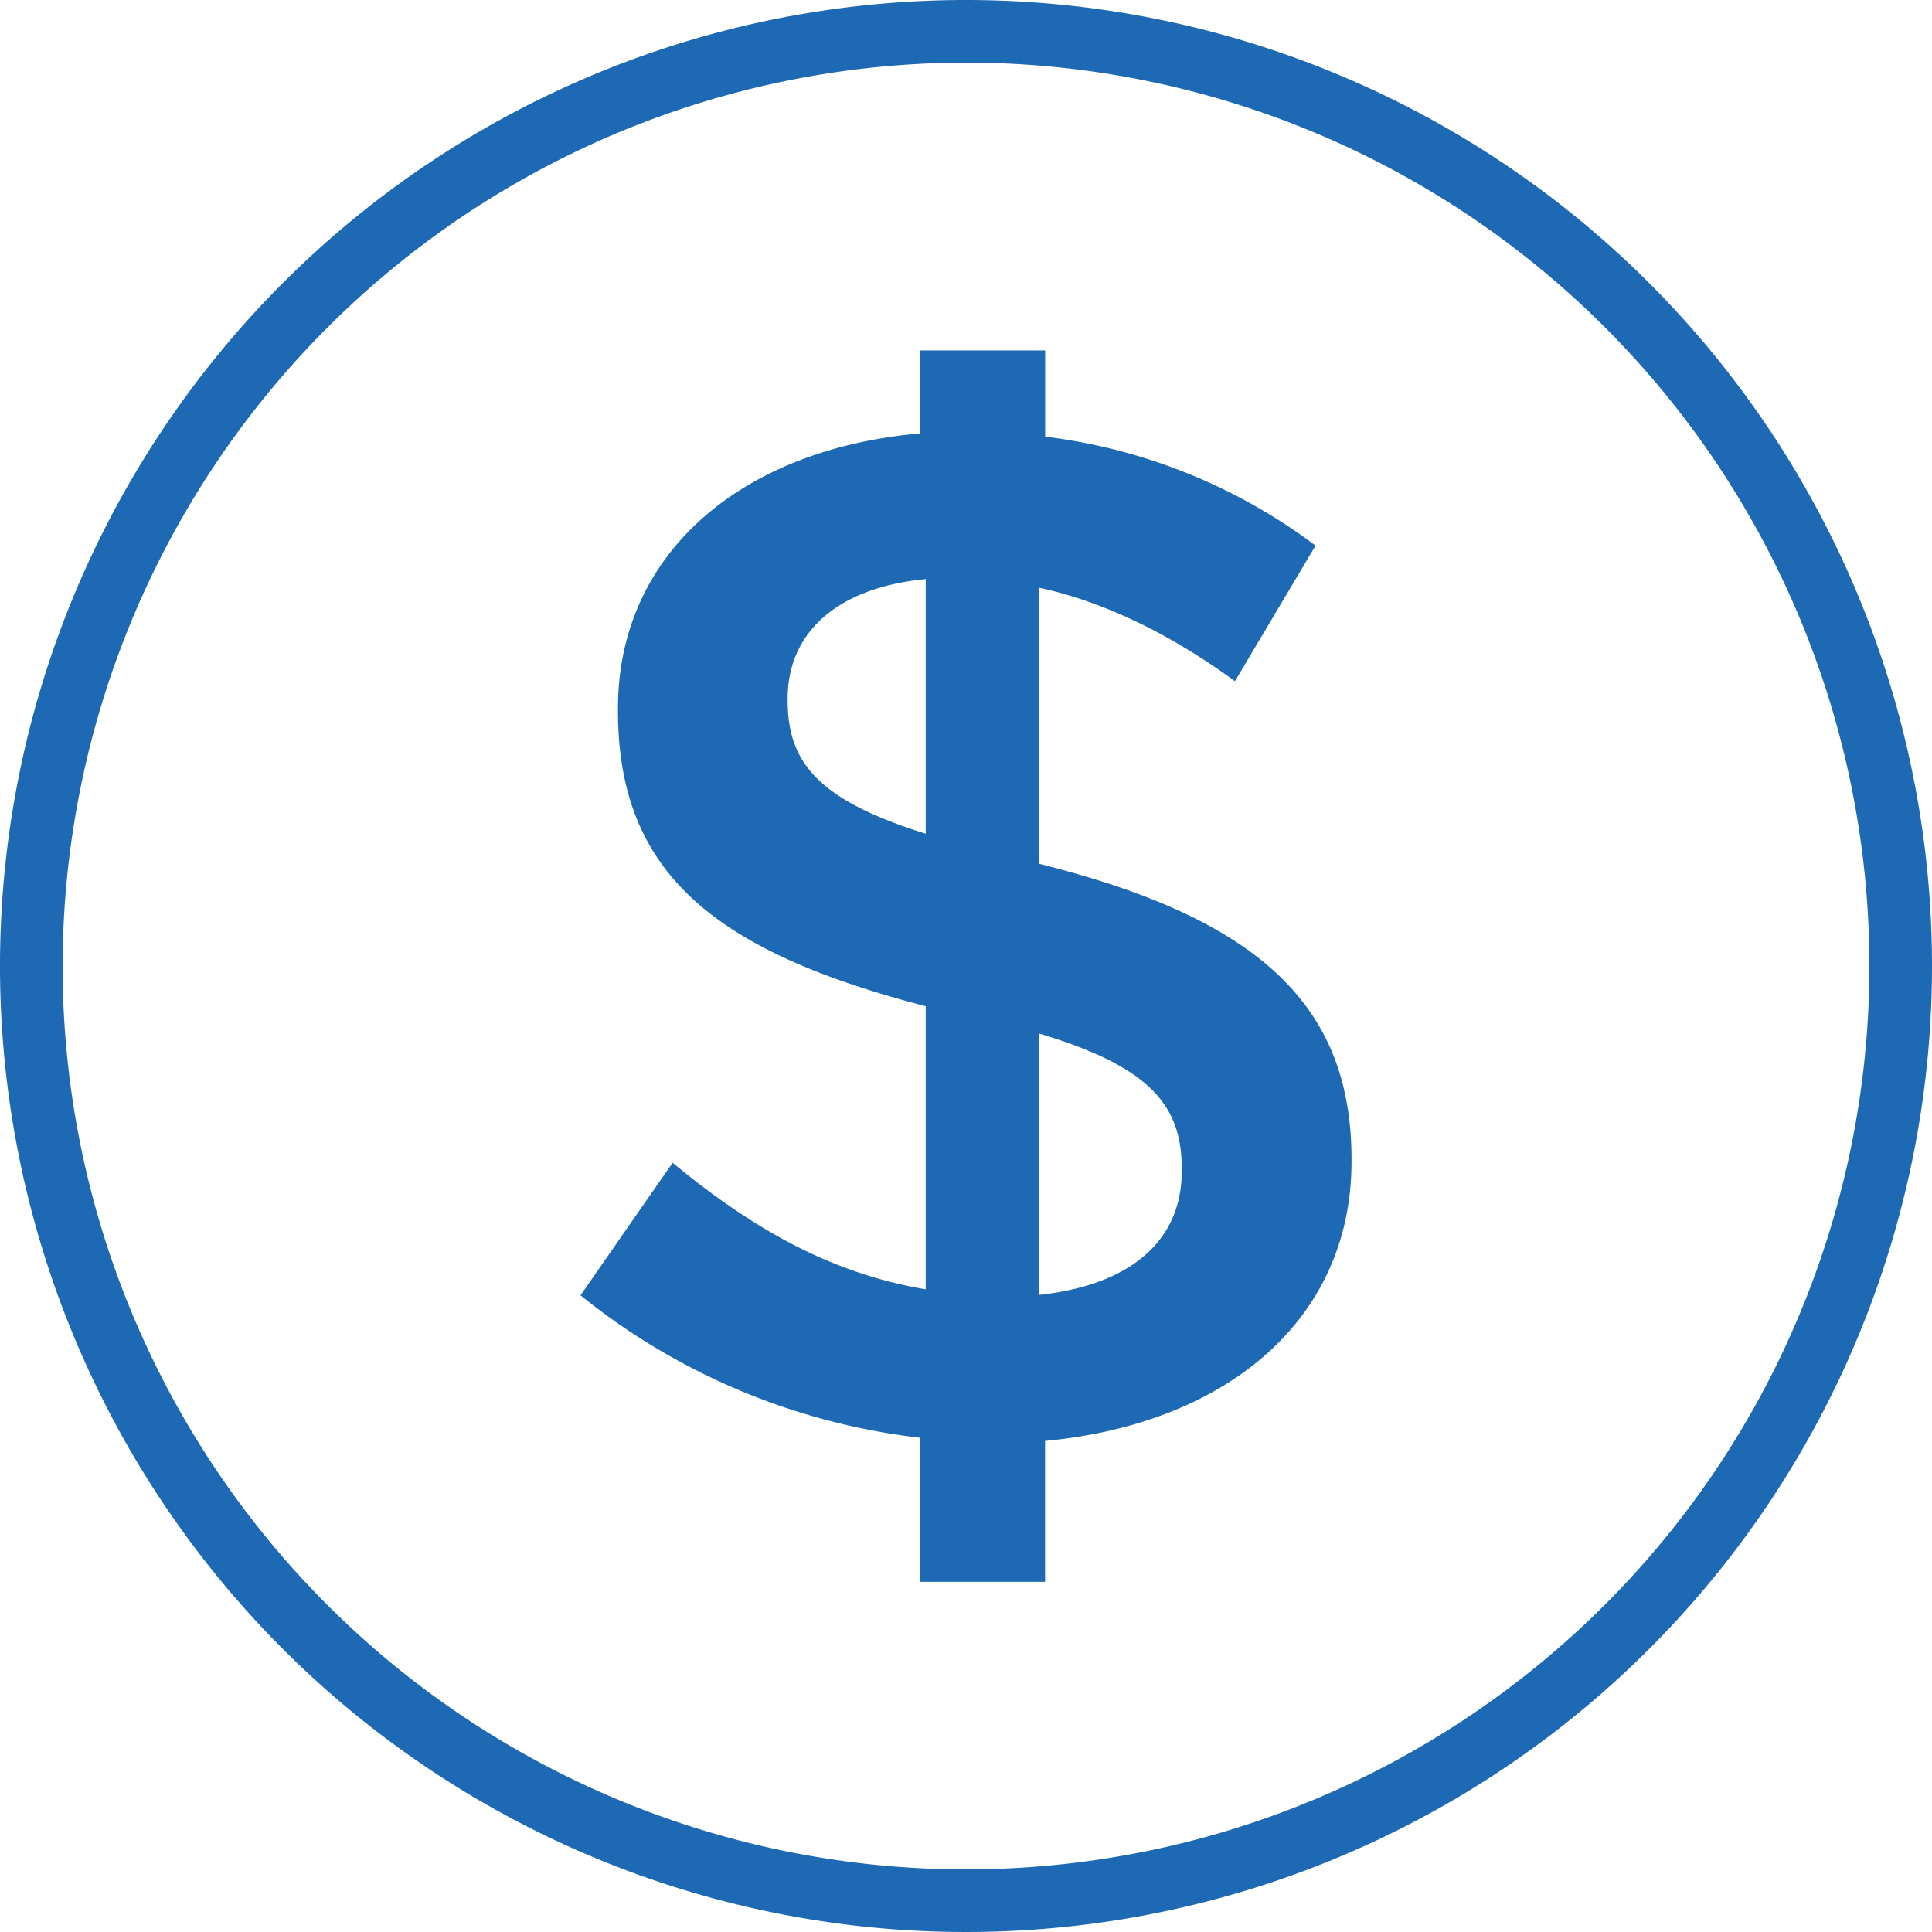
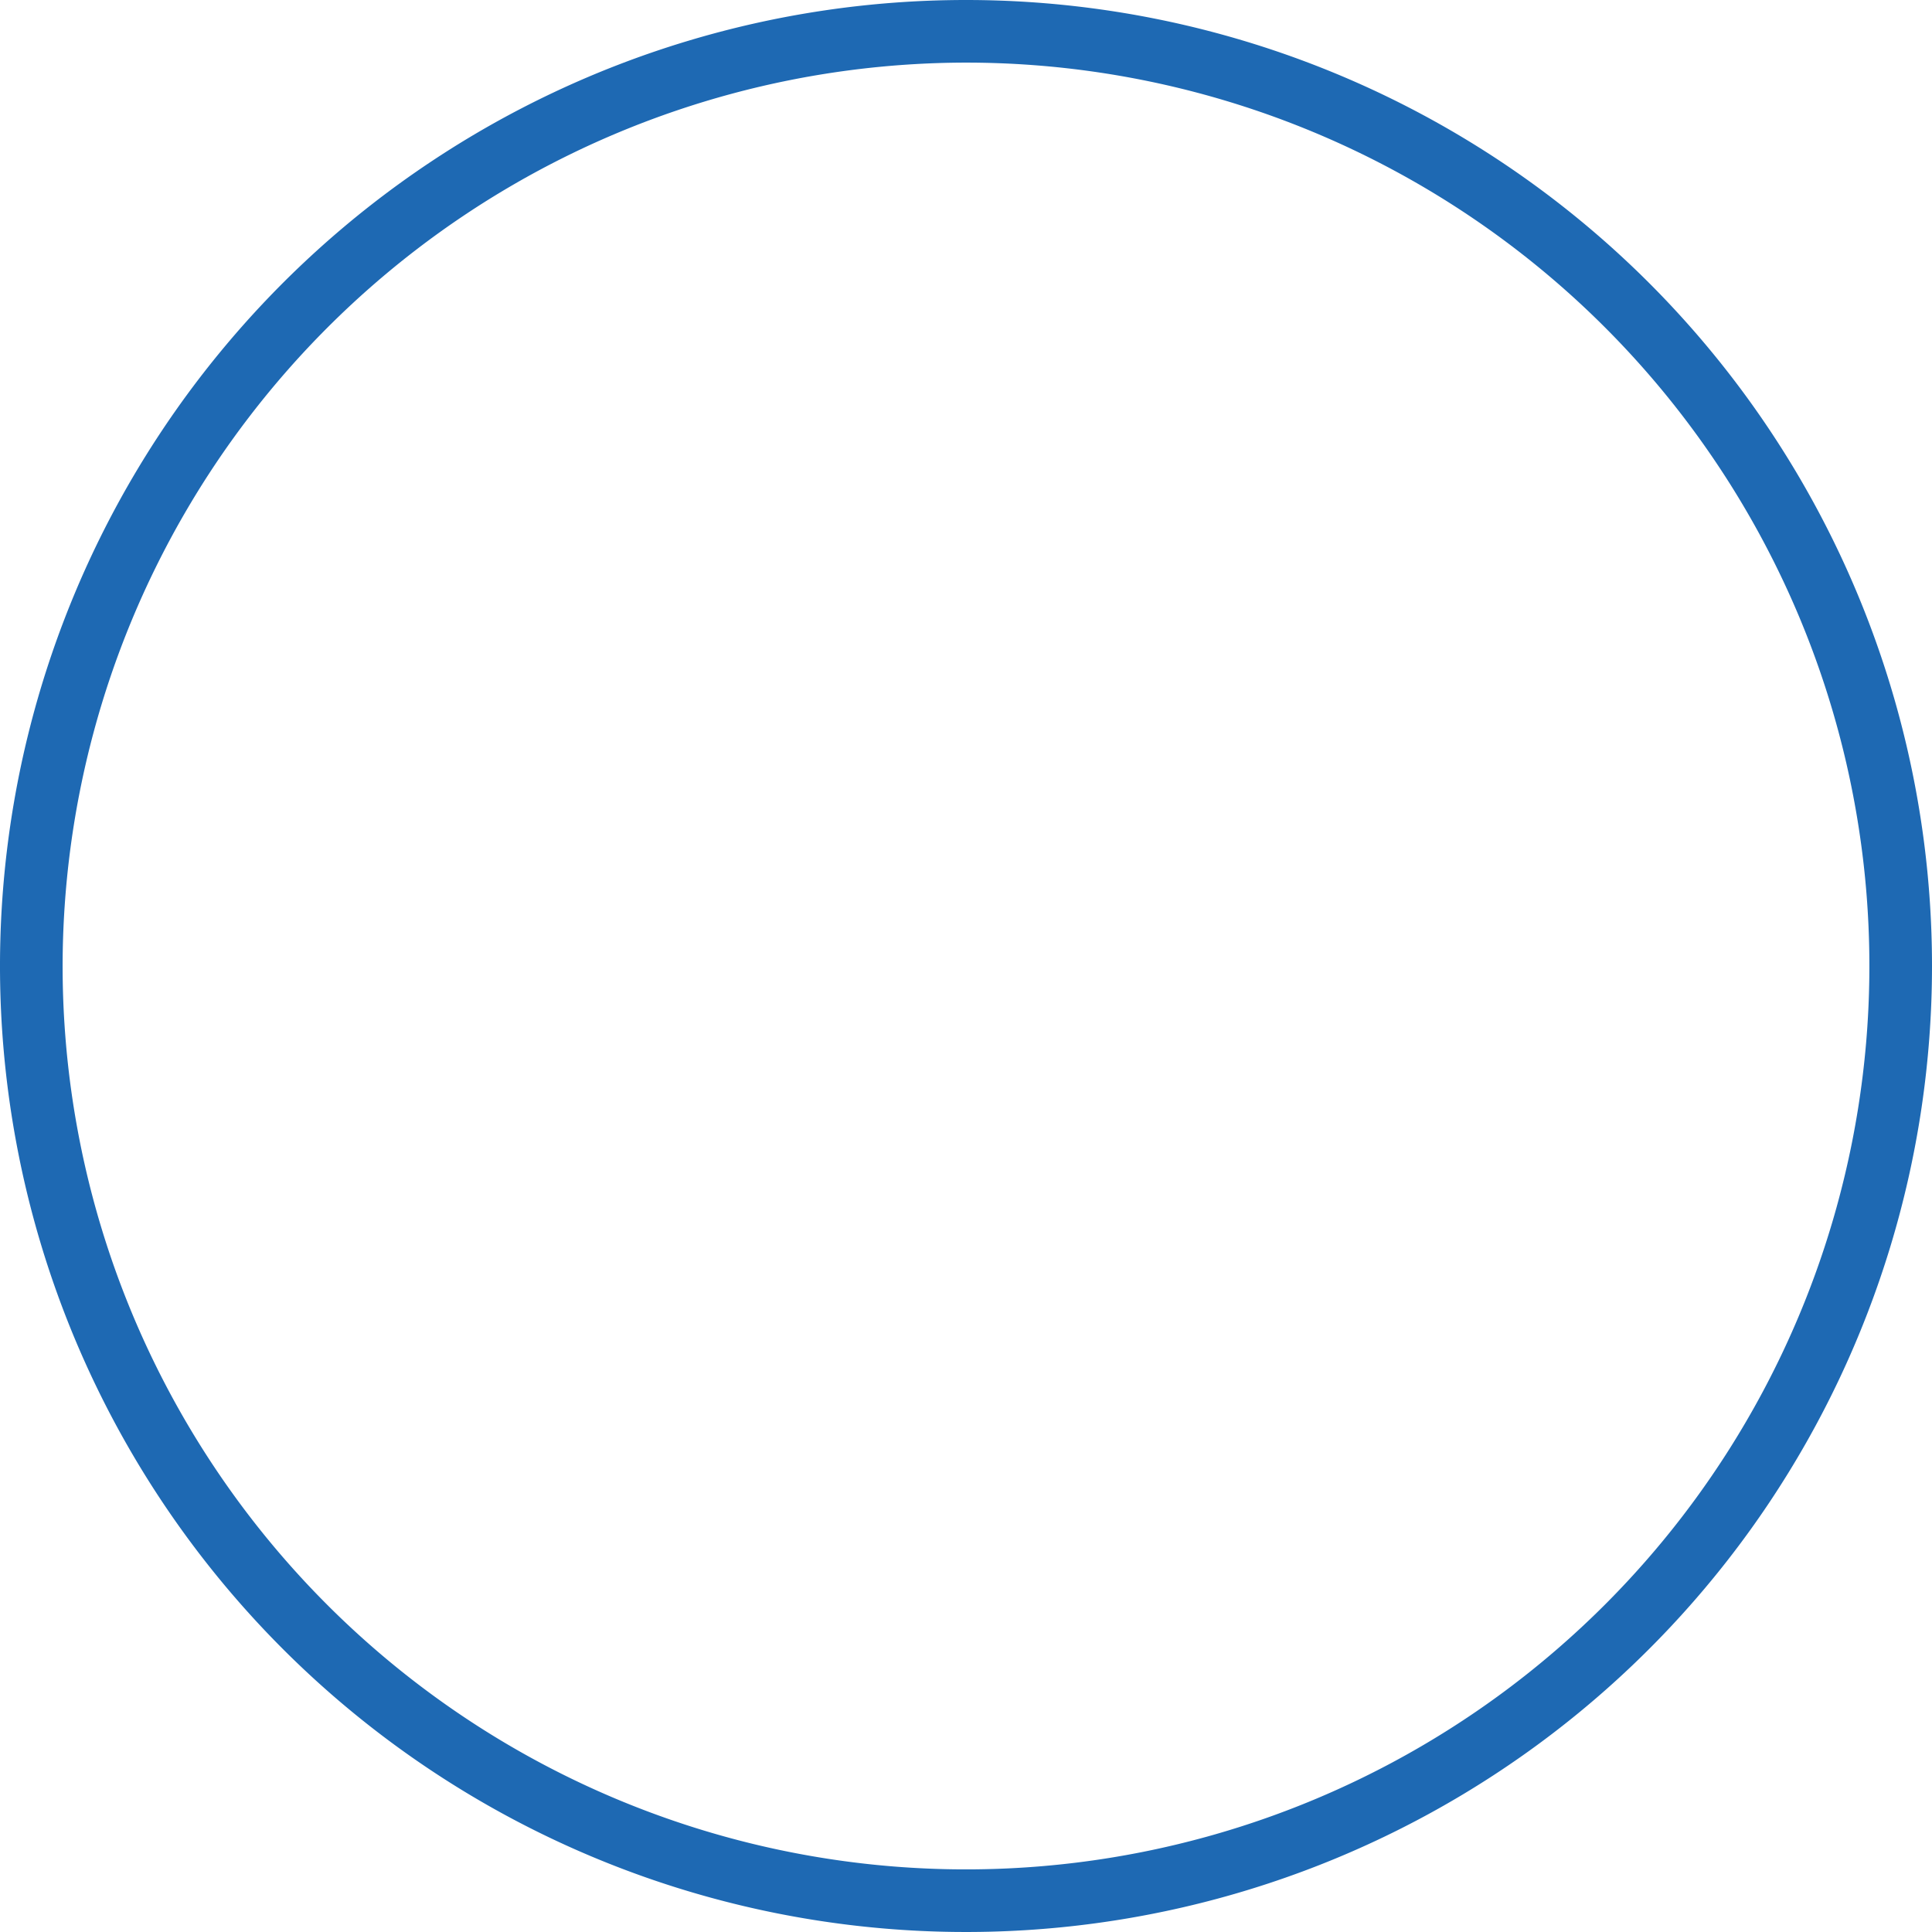
<svg xmlns="http://www.w3.org/2000/svg" id="Layer_1" data-name="Layer 1" viewBox="0 0 216 216">
  <defs>
    <style>.cls-1{fill:#1e69b3;}</style>
  </defs>
  <title>39337 (9-20) - DC_Global Rates Bar SVG Icons (9-20)</title>
  <path class="cls-1" d="M108,7A101,101,0,1,1,7,108,101.12,101.12,0,0,1,108,7m0-7A108,108,0,1,0,216,108,108,108,0,0,0,108,0Z" />
-   <path class="cls-1" d="M138.07,76.16C131,71,123.6,67.32,116.2,65.71V96.58c24.44,6.11,34.9,15.76,34.9,33v.32c0,17.53-13.83,29.27-34.26,31.2v15.75h-14V160.74A74,74,0,0,1,64.9,144.82L75.2,130c9.16,7.56,17.85,12.38,28.3,14.15V112.5c-23.48-6.11-34.41-14.79-34.41-33v-.32c0-17.21,13.66-28.95,33.76-30.72V39.18h14v9.64A63,63,0,0,1,147.08,61Zm-34.57,17V64.74c-10.29,1-15.44,6.28-15.44,13.35v.16C88.06,85,91.12,89.35,103.5,93.21Zm12.7,22.35v29.26c10.29-1.12,15.92-6.11,15.92-13.83v-.32C132.12,123.6,128.58,119.26,116.2,115.56Z" />
</svg>